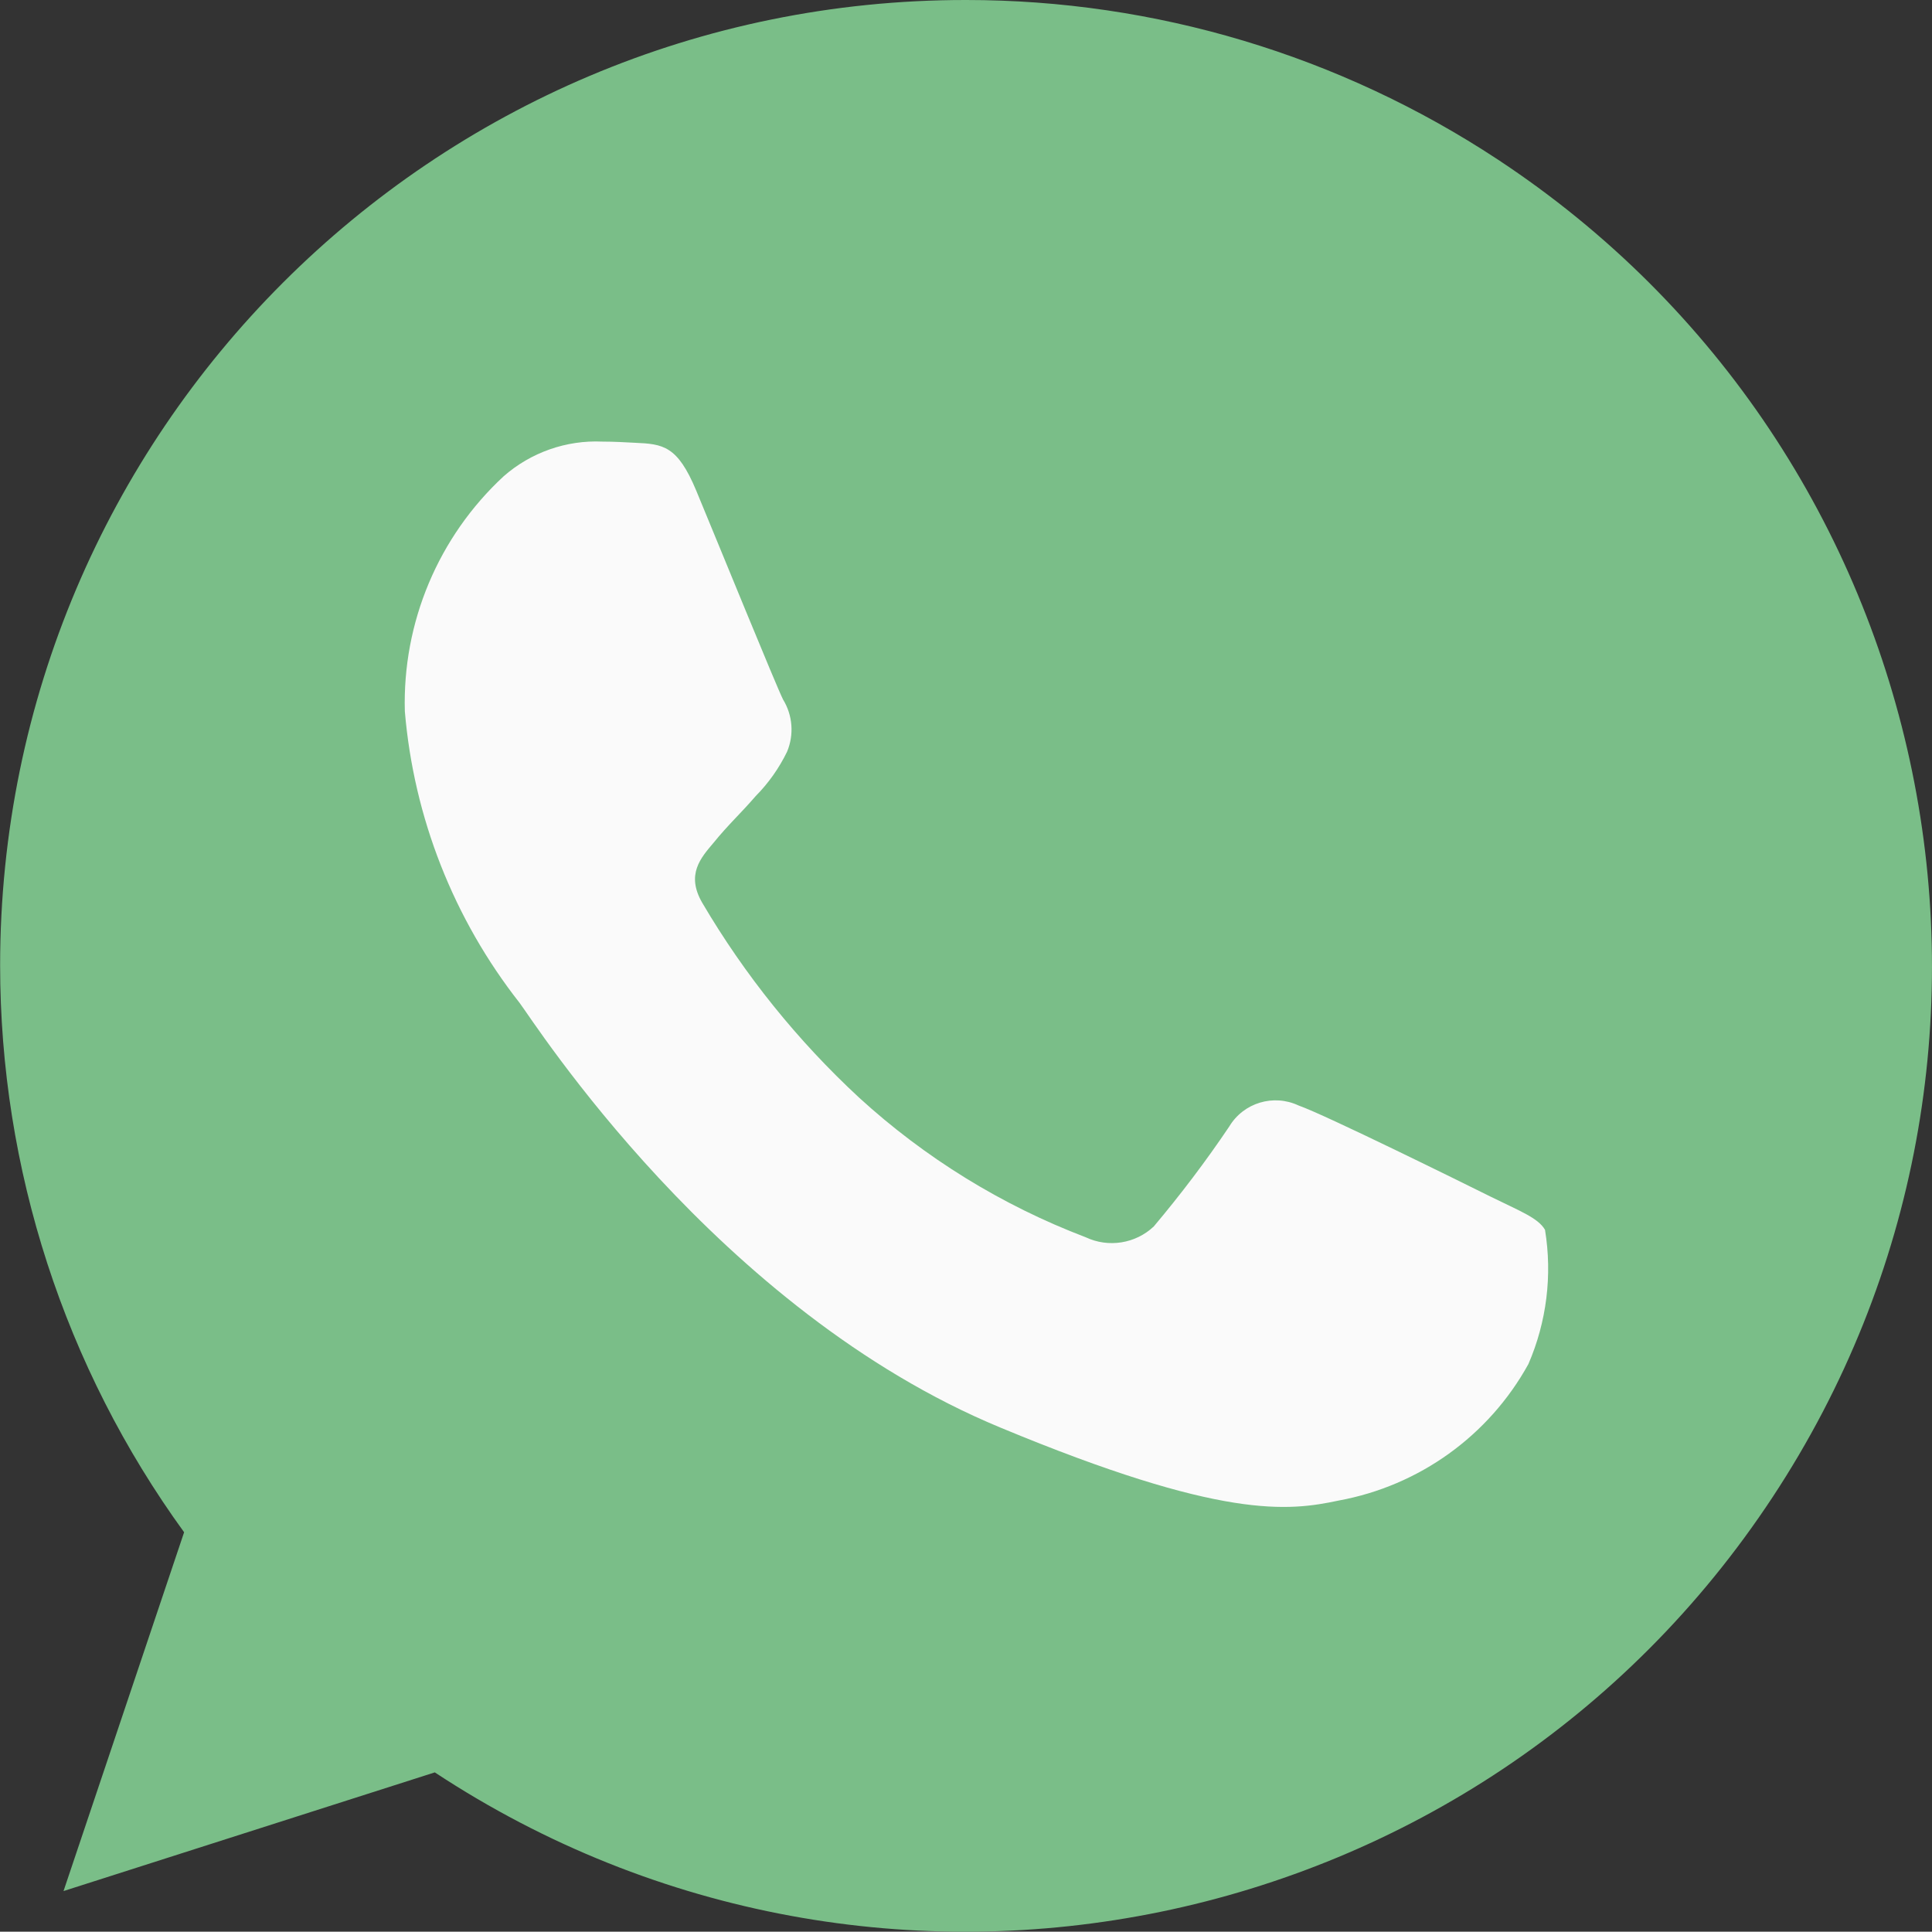
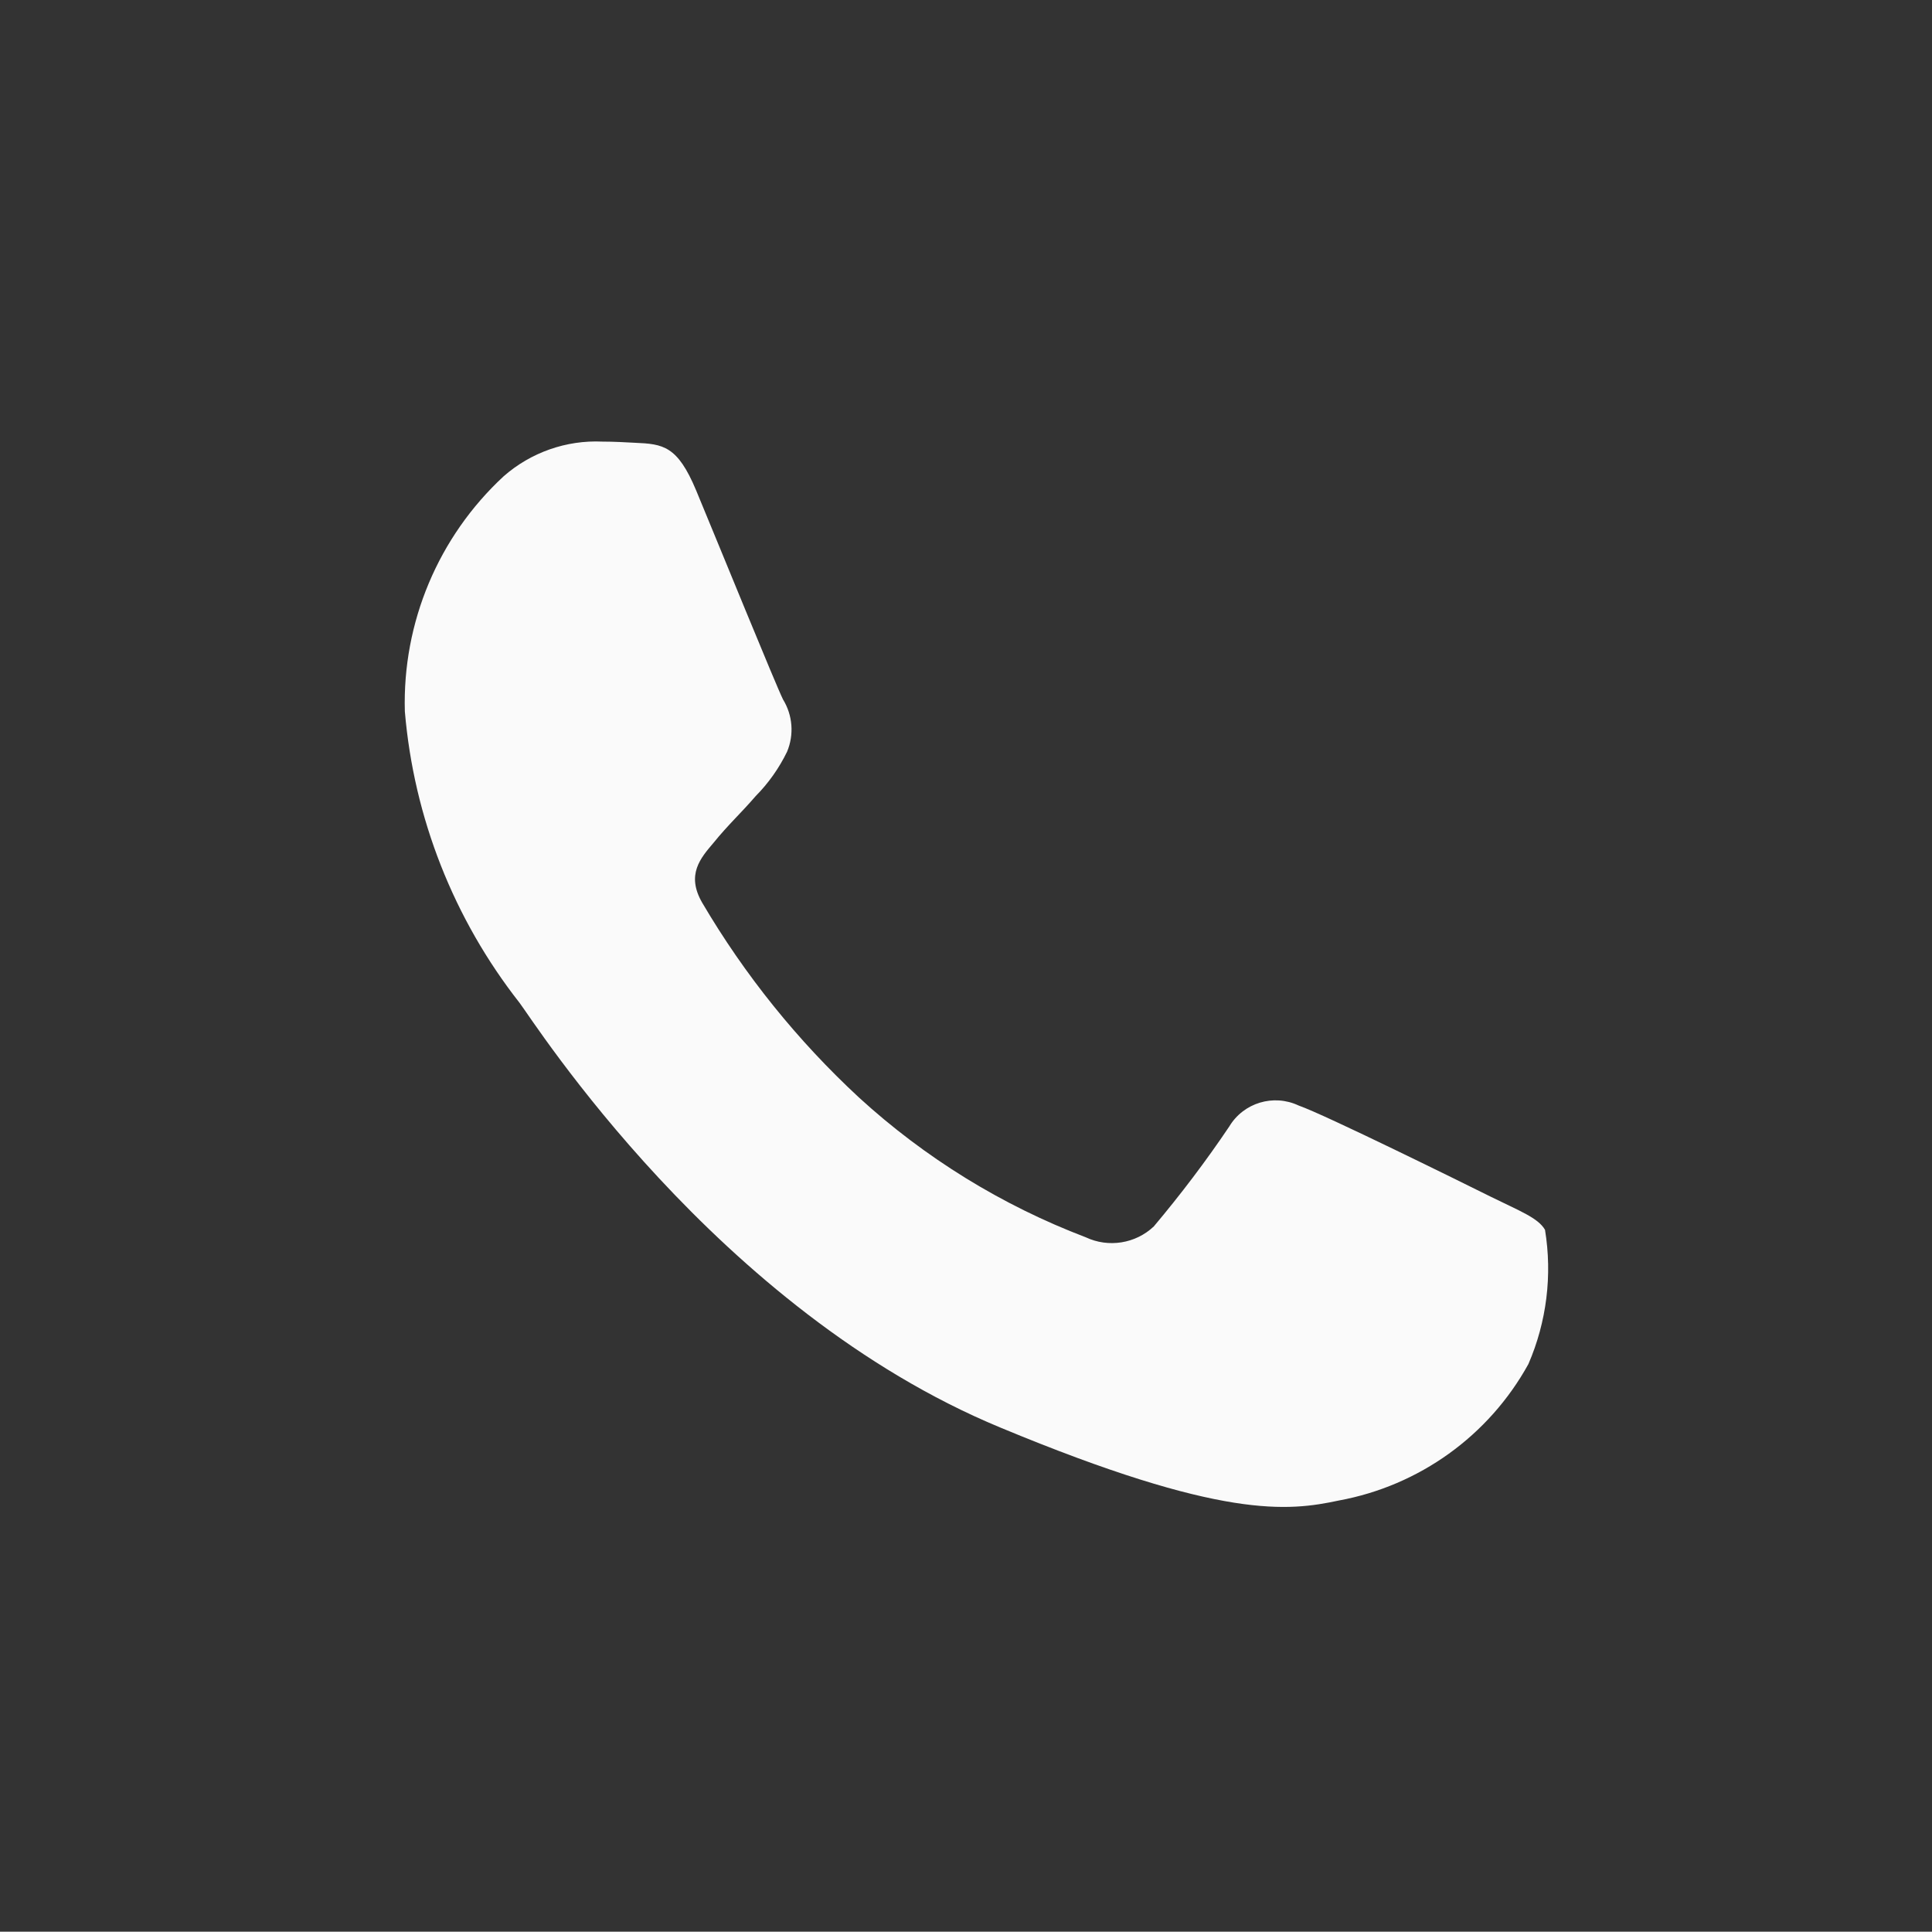
<svg xmlns="http://www.w3.org/2000/svg" version="1.1" id="Layer_1" x="0px" y="0px" width="31.482px" height="31.477px" viewBox="0 0 31.482 31.477" enable-background="new 0 0 31.482 31.477" xml:space="preserve">
  <rect x="0" y="0" width="31.482" height="31.477" fill="#333333" stroke="none" />
  <g id="whatsapp" transform="translate(0)">
-     <path id="Path_11" fill="#7ABE88" d="M15.745,0h-0.009C7.049-0.002,0.004,7.039,0.002,15.728c0,3.319,1.049,6.554,2.998,9.24   l-1.965,5.847l6.05-1.934c7.259,4.781,17.019,2.772,21.8-4.486c4.781-7.258,2.773-17.019-4.485-21.8C21.83,0.903,18.822,0,15.745,0   z" />
    <path id="Path_12" fill="#FAFAFA" d="M24.905,22.228c-0.644,1.167-1.777,1.982-3.089,2.223c-0.822,0.175-1.899,0.314-5.513-1.188   c-4.626-1.916-7.604-6.618-7.837-6.922c-1.073-1.367-1.723-3.018-1.869-4.749c-0.041-1.449,0.546-2.846,1.61-3.831   c0.443-0.389,1.021-0.592,1.609-0.565c0.2,0,0.37,0.011,0.528,0.019c0.462,0.02,0.695,0.047,1,0.777   c0.38,0.915,1.3,3.174,1.415,3.405c0.158,0.257,0.183,0.574,0.066,0.853c-0.13,0.267-0.302,0.511-0.511,0.722   c-0.231,0.269-0.453,0.472-0.685,0.759c-0.212,0.25-0.453,0.519-0.186,0.98c0.692,1.177,1.553,2.246,2.555,3.174   c1.076,0.984,2.33,1.757,3.693,2.276c0.371,0.175,0.812,0.105,1.11-0.176c0.438-0.521,0.85-1.064,1.23-1.629   c0.232-0.387,0.721-0.534,1.129-0.342c0.425,0.148,2.674,1.259,3.137,1.489c0.463,0.229,0.767,0.342,0.879,0.537   c0.121,0.74,0.027,1.5-0.271,2.188L24.905,22.228z" />
  </g>
</svg>